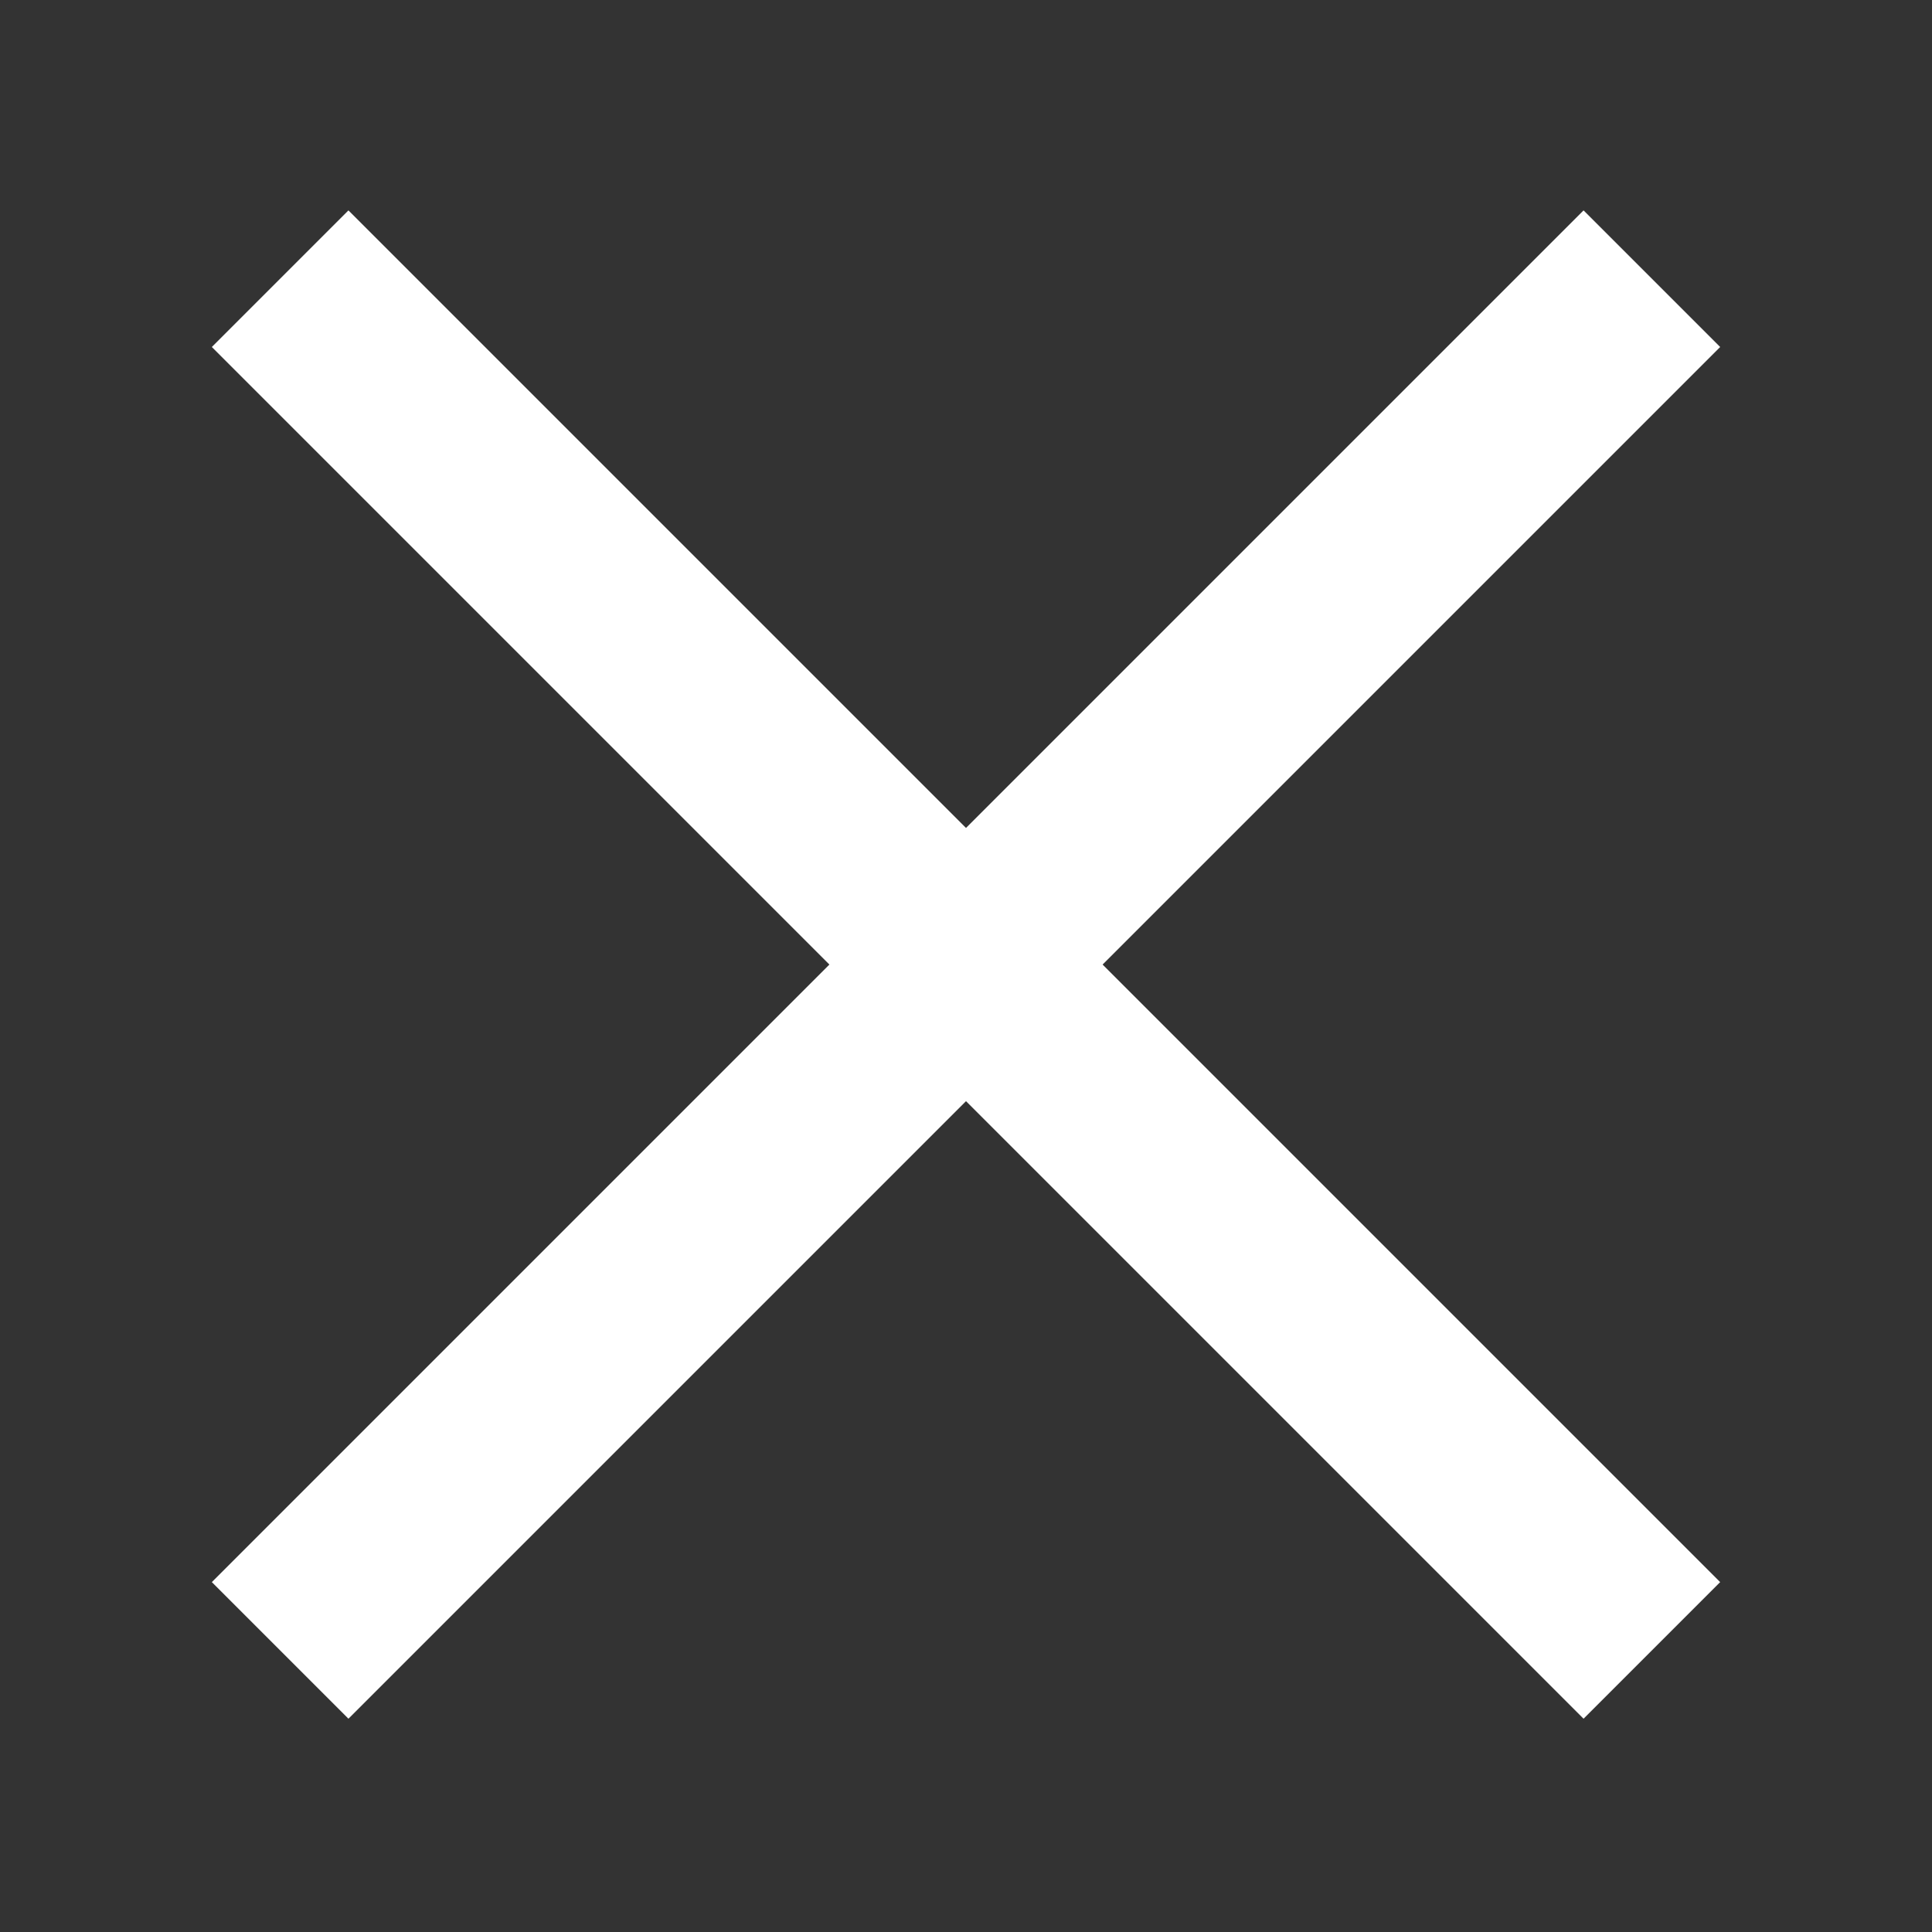
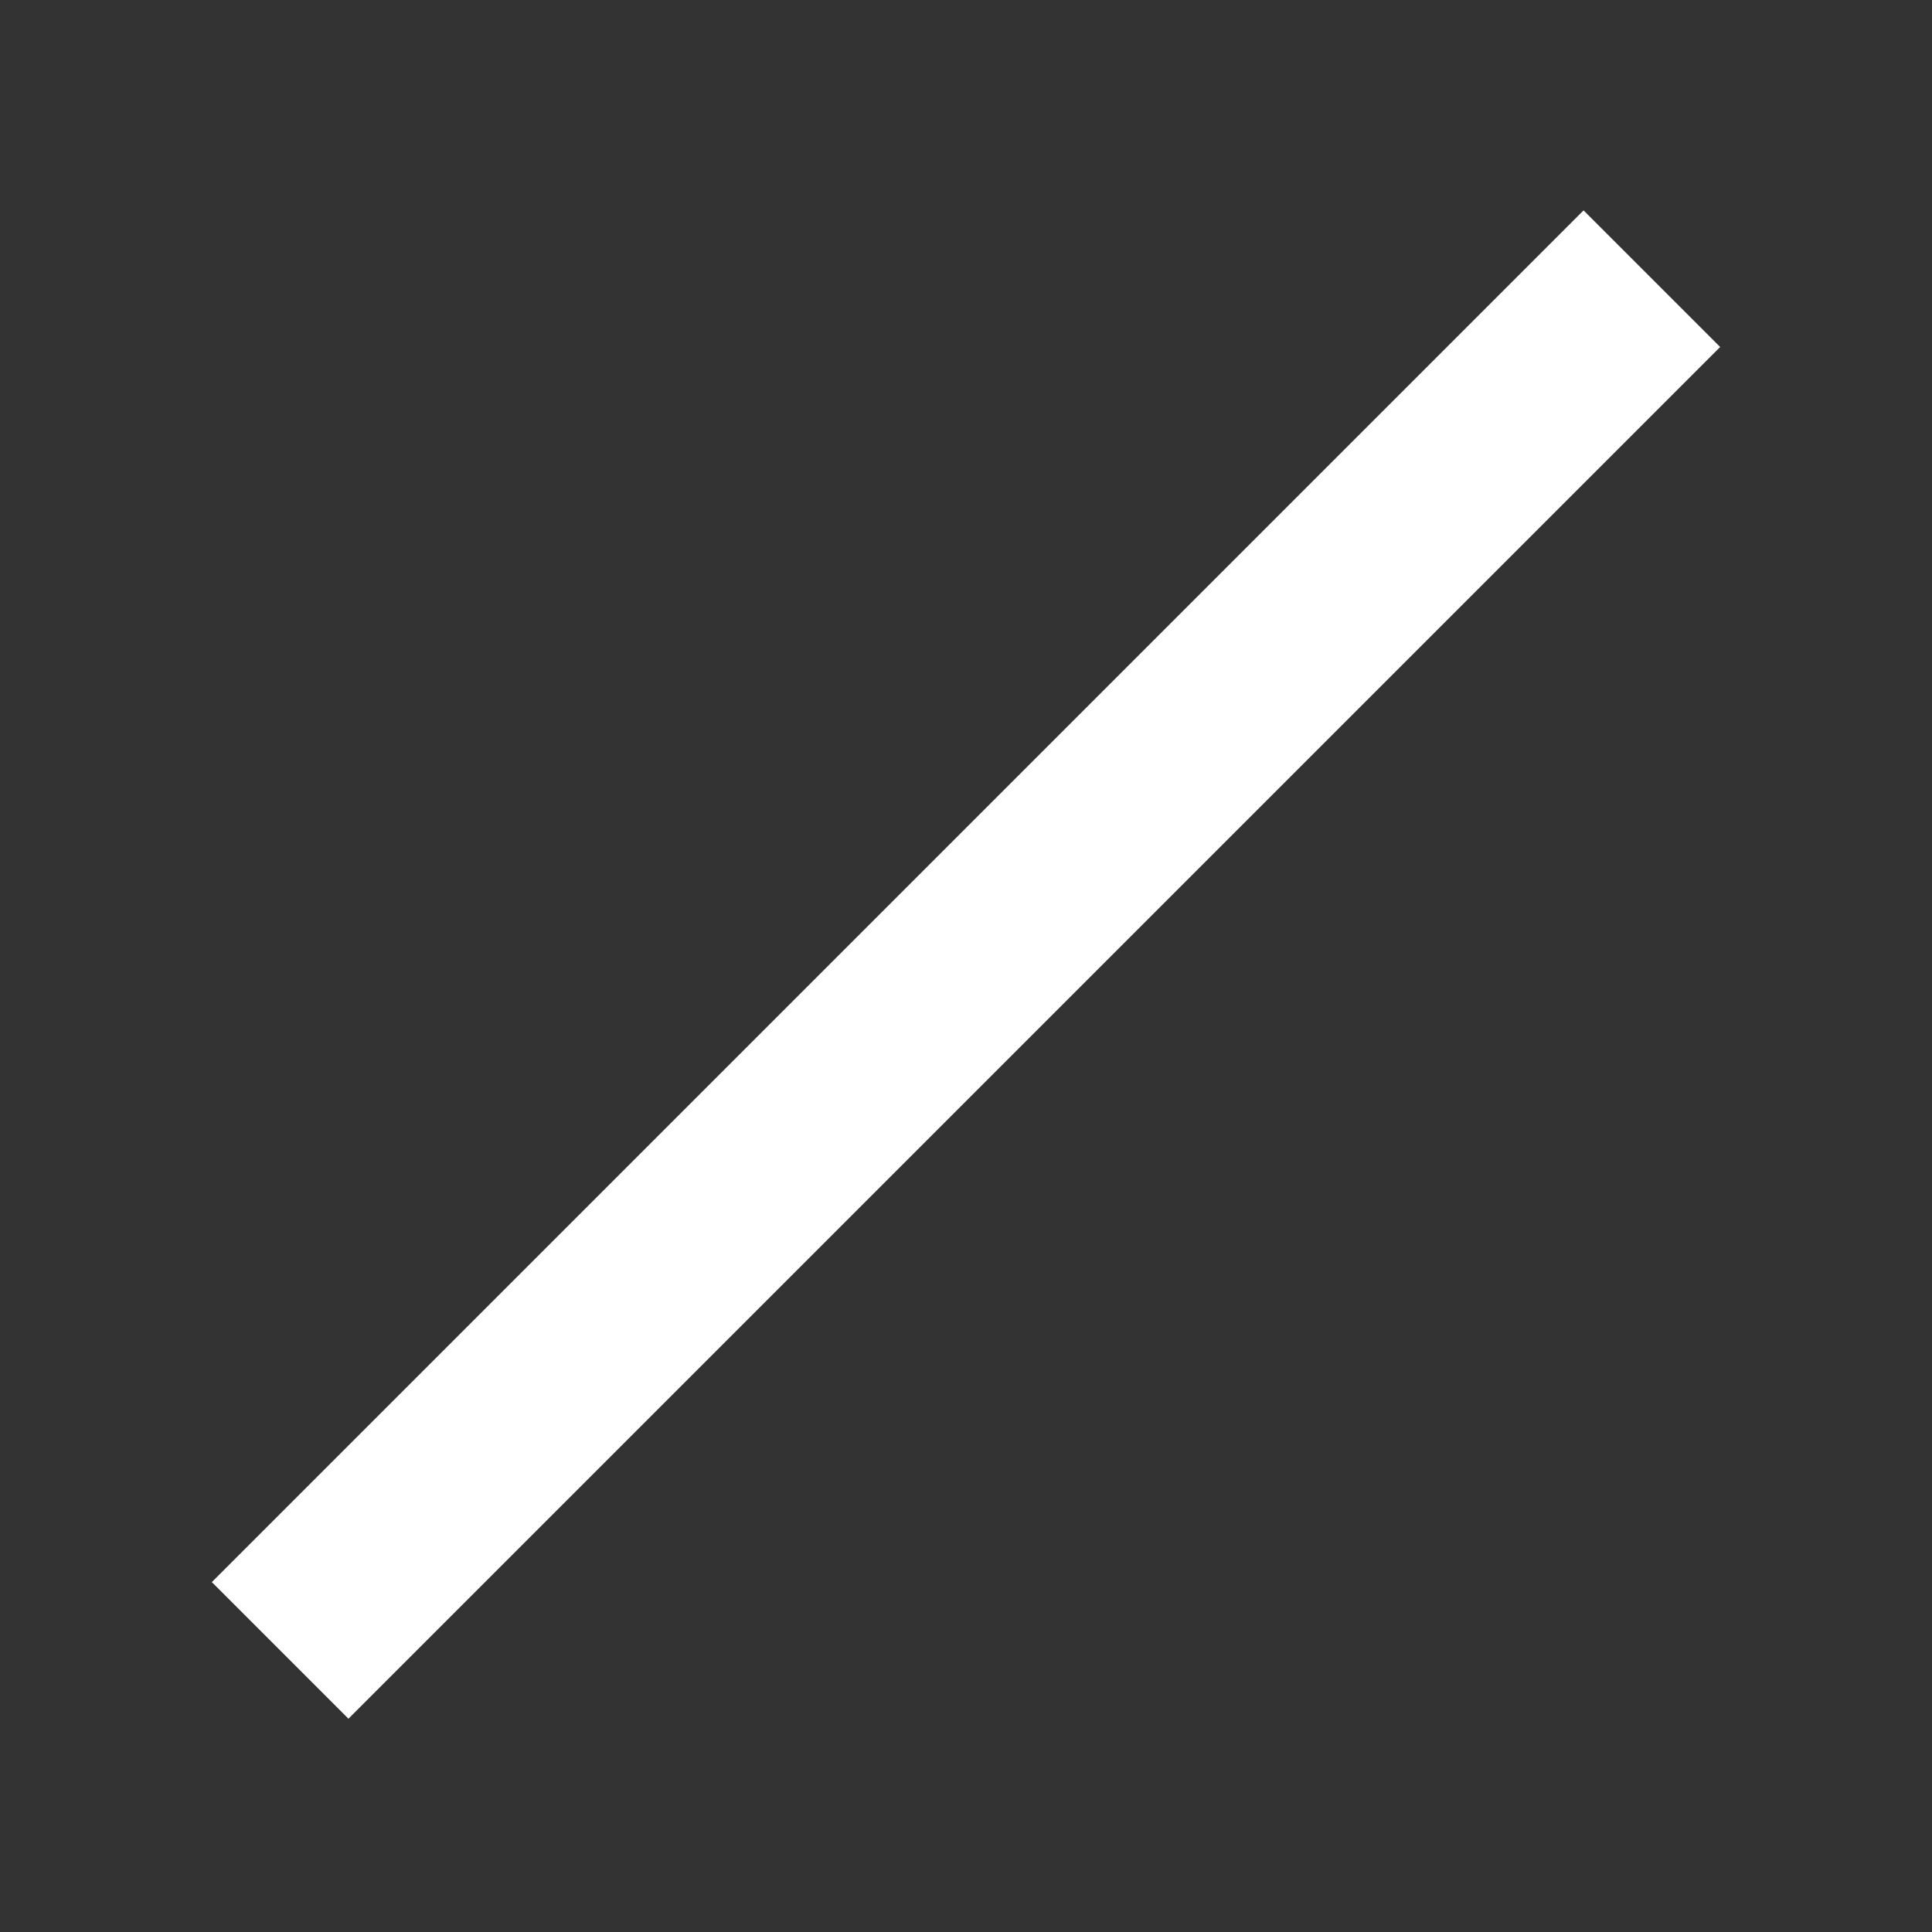
<svg xmlns="http://www.w3.org/2000/svg" version="1.1" id="Capa_1" x="0px" y="0px" viewBox="0 0 20 20" style="enable-background:new 0 0 20 20;" xml:space="preserve">
  <rect x="0" y="0" width="20" height="20" fill="#333333" stroke="none" />
  <style type="text/css">
	.st0{fill:none;stroke:#FFFFFF;stroke-width:2;}
</style>
  <g id="Grupo_333" transform="translate(-159.5 -570.215)">
-     <line id="Línea_89" class="st0" x1="162.4" y1="573.1" x2="176.6" y2="587.3" />
    <line id="Línea_90" class="st0" x1="176.6" y1="573.1" x2="162.4" y2="587.3" />
  </g>
</svg>